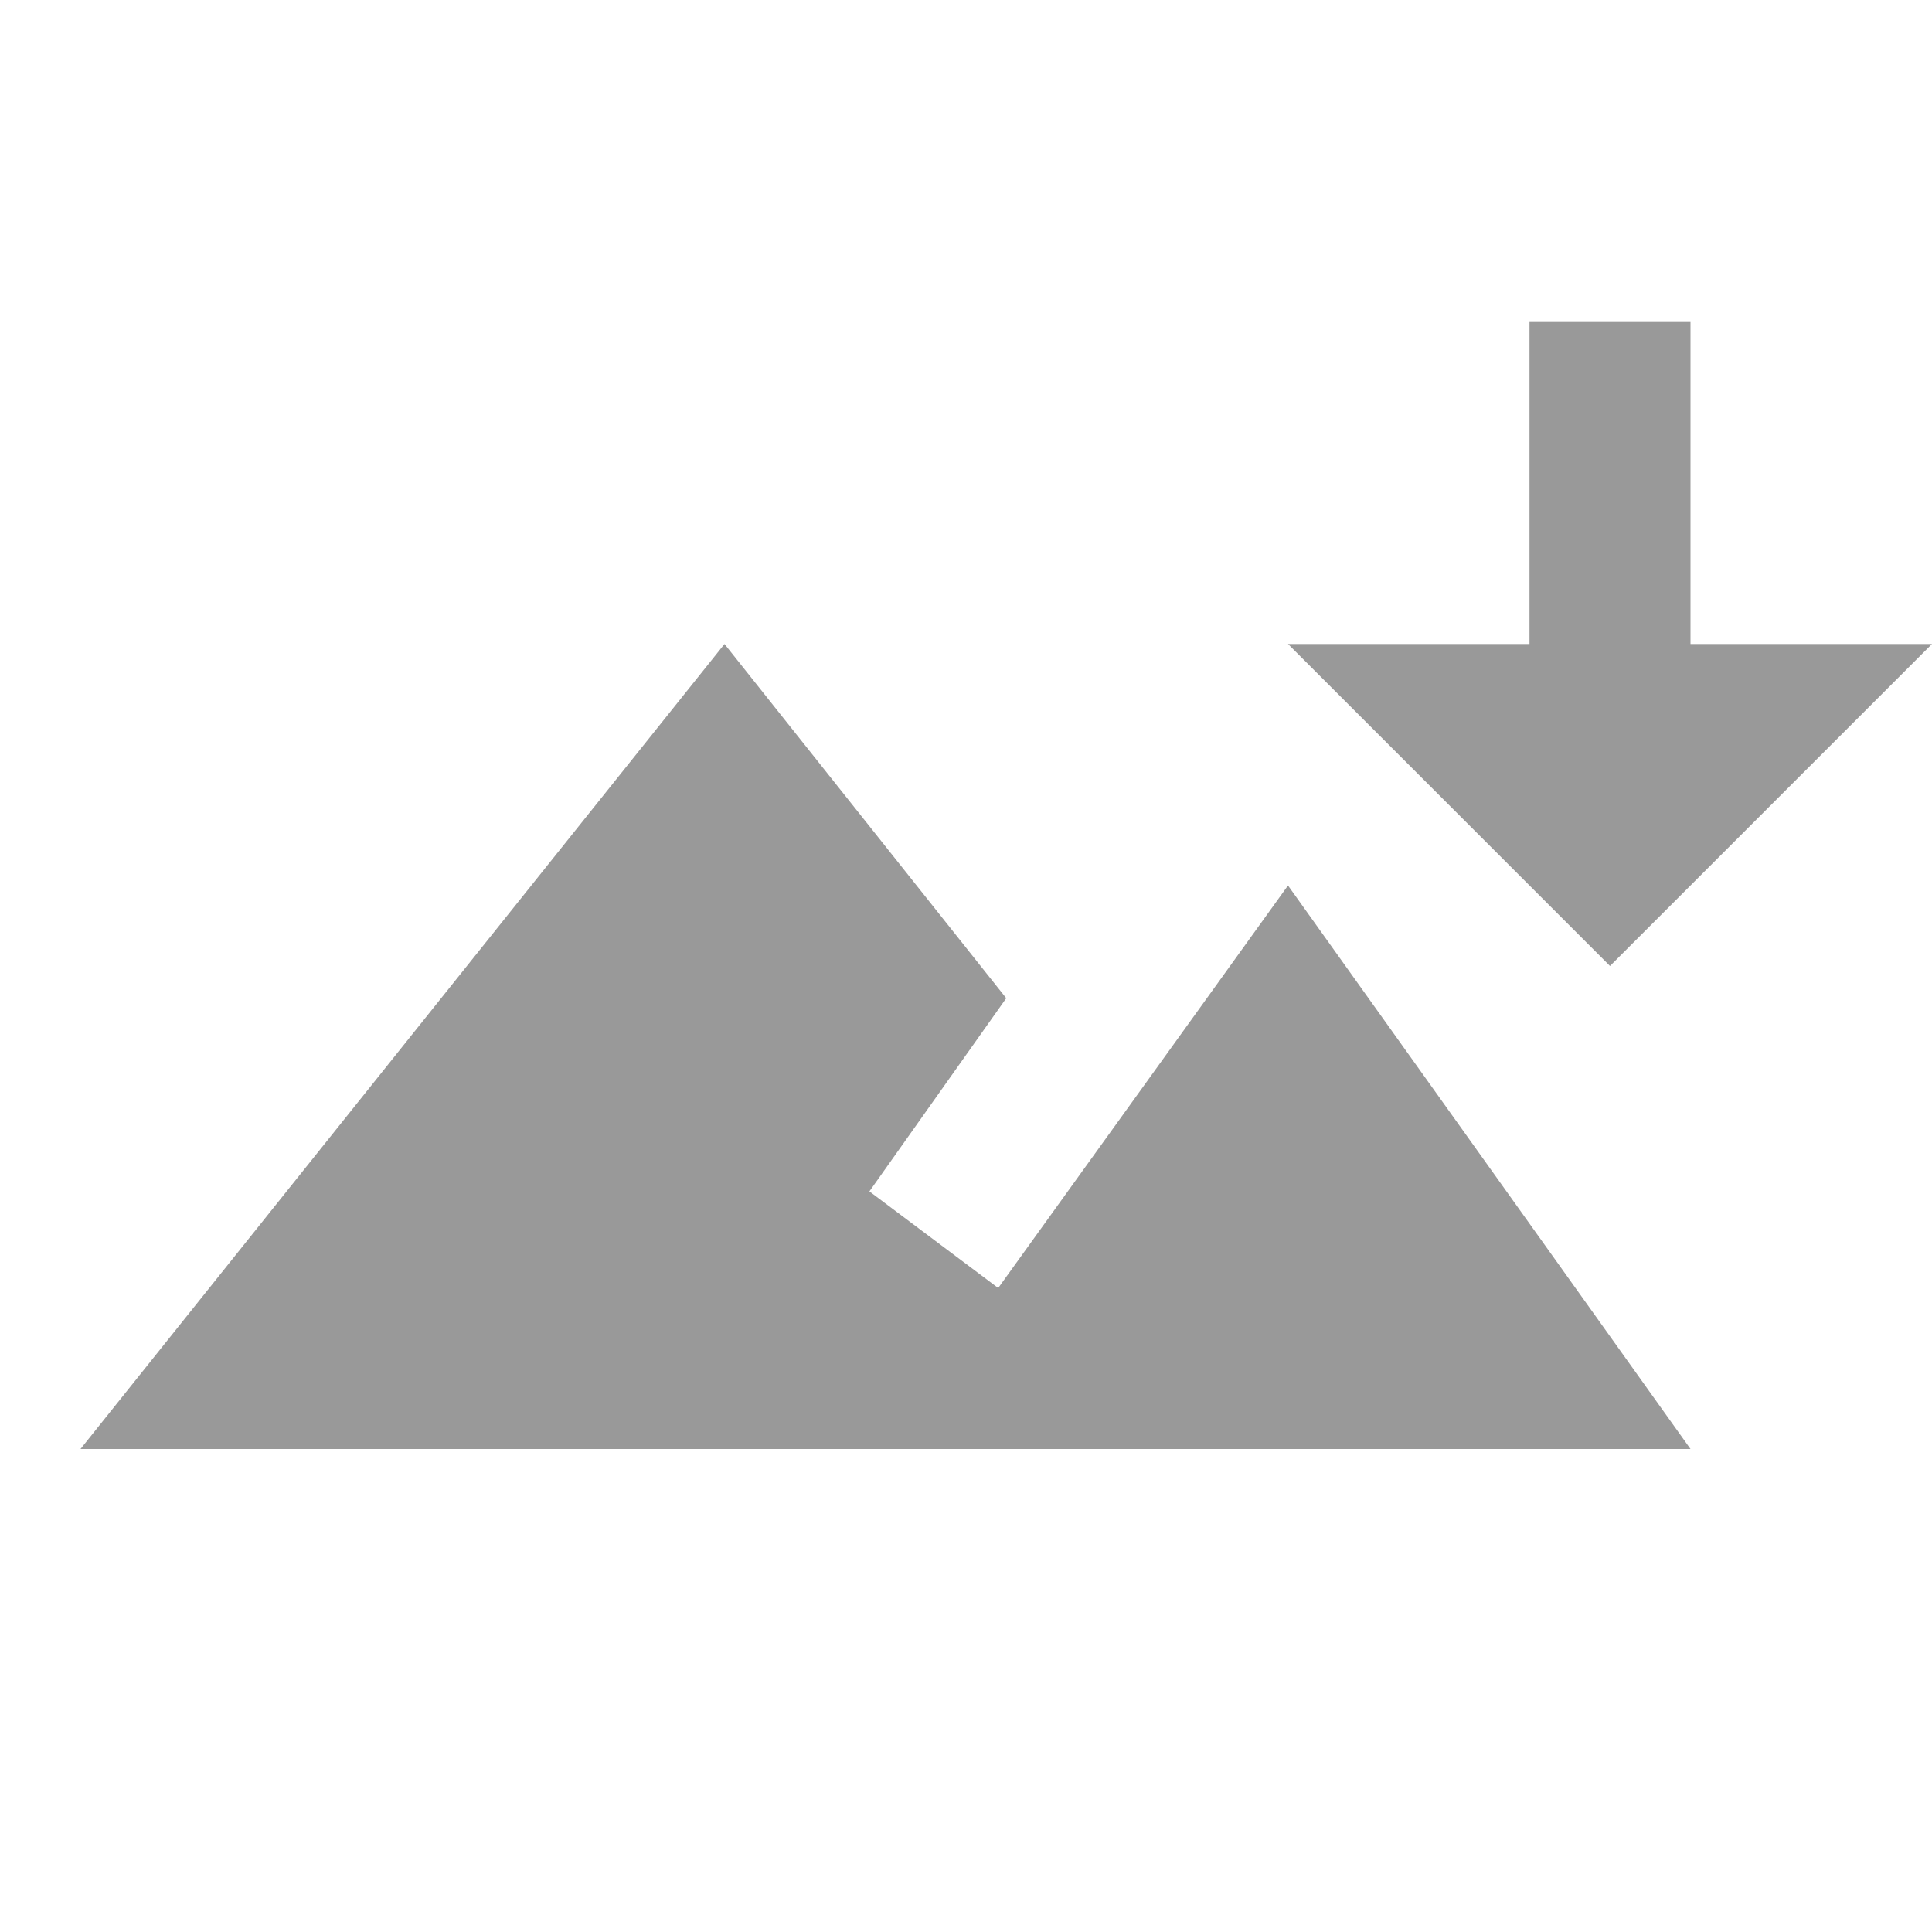
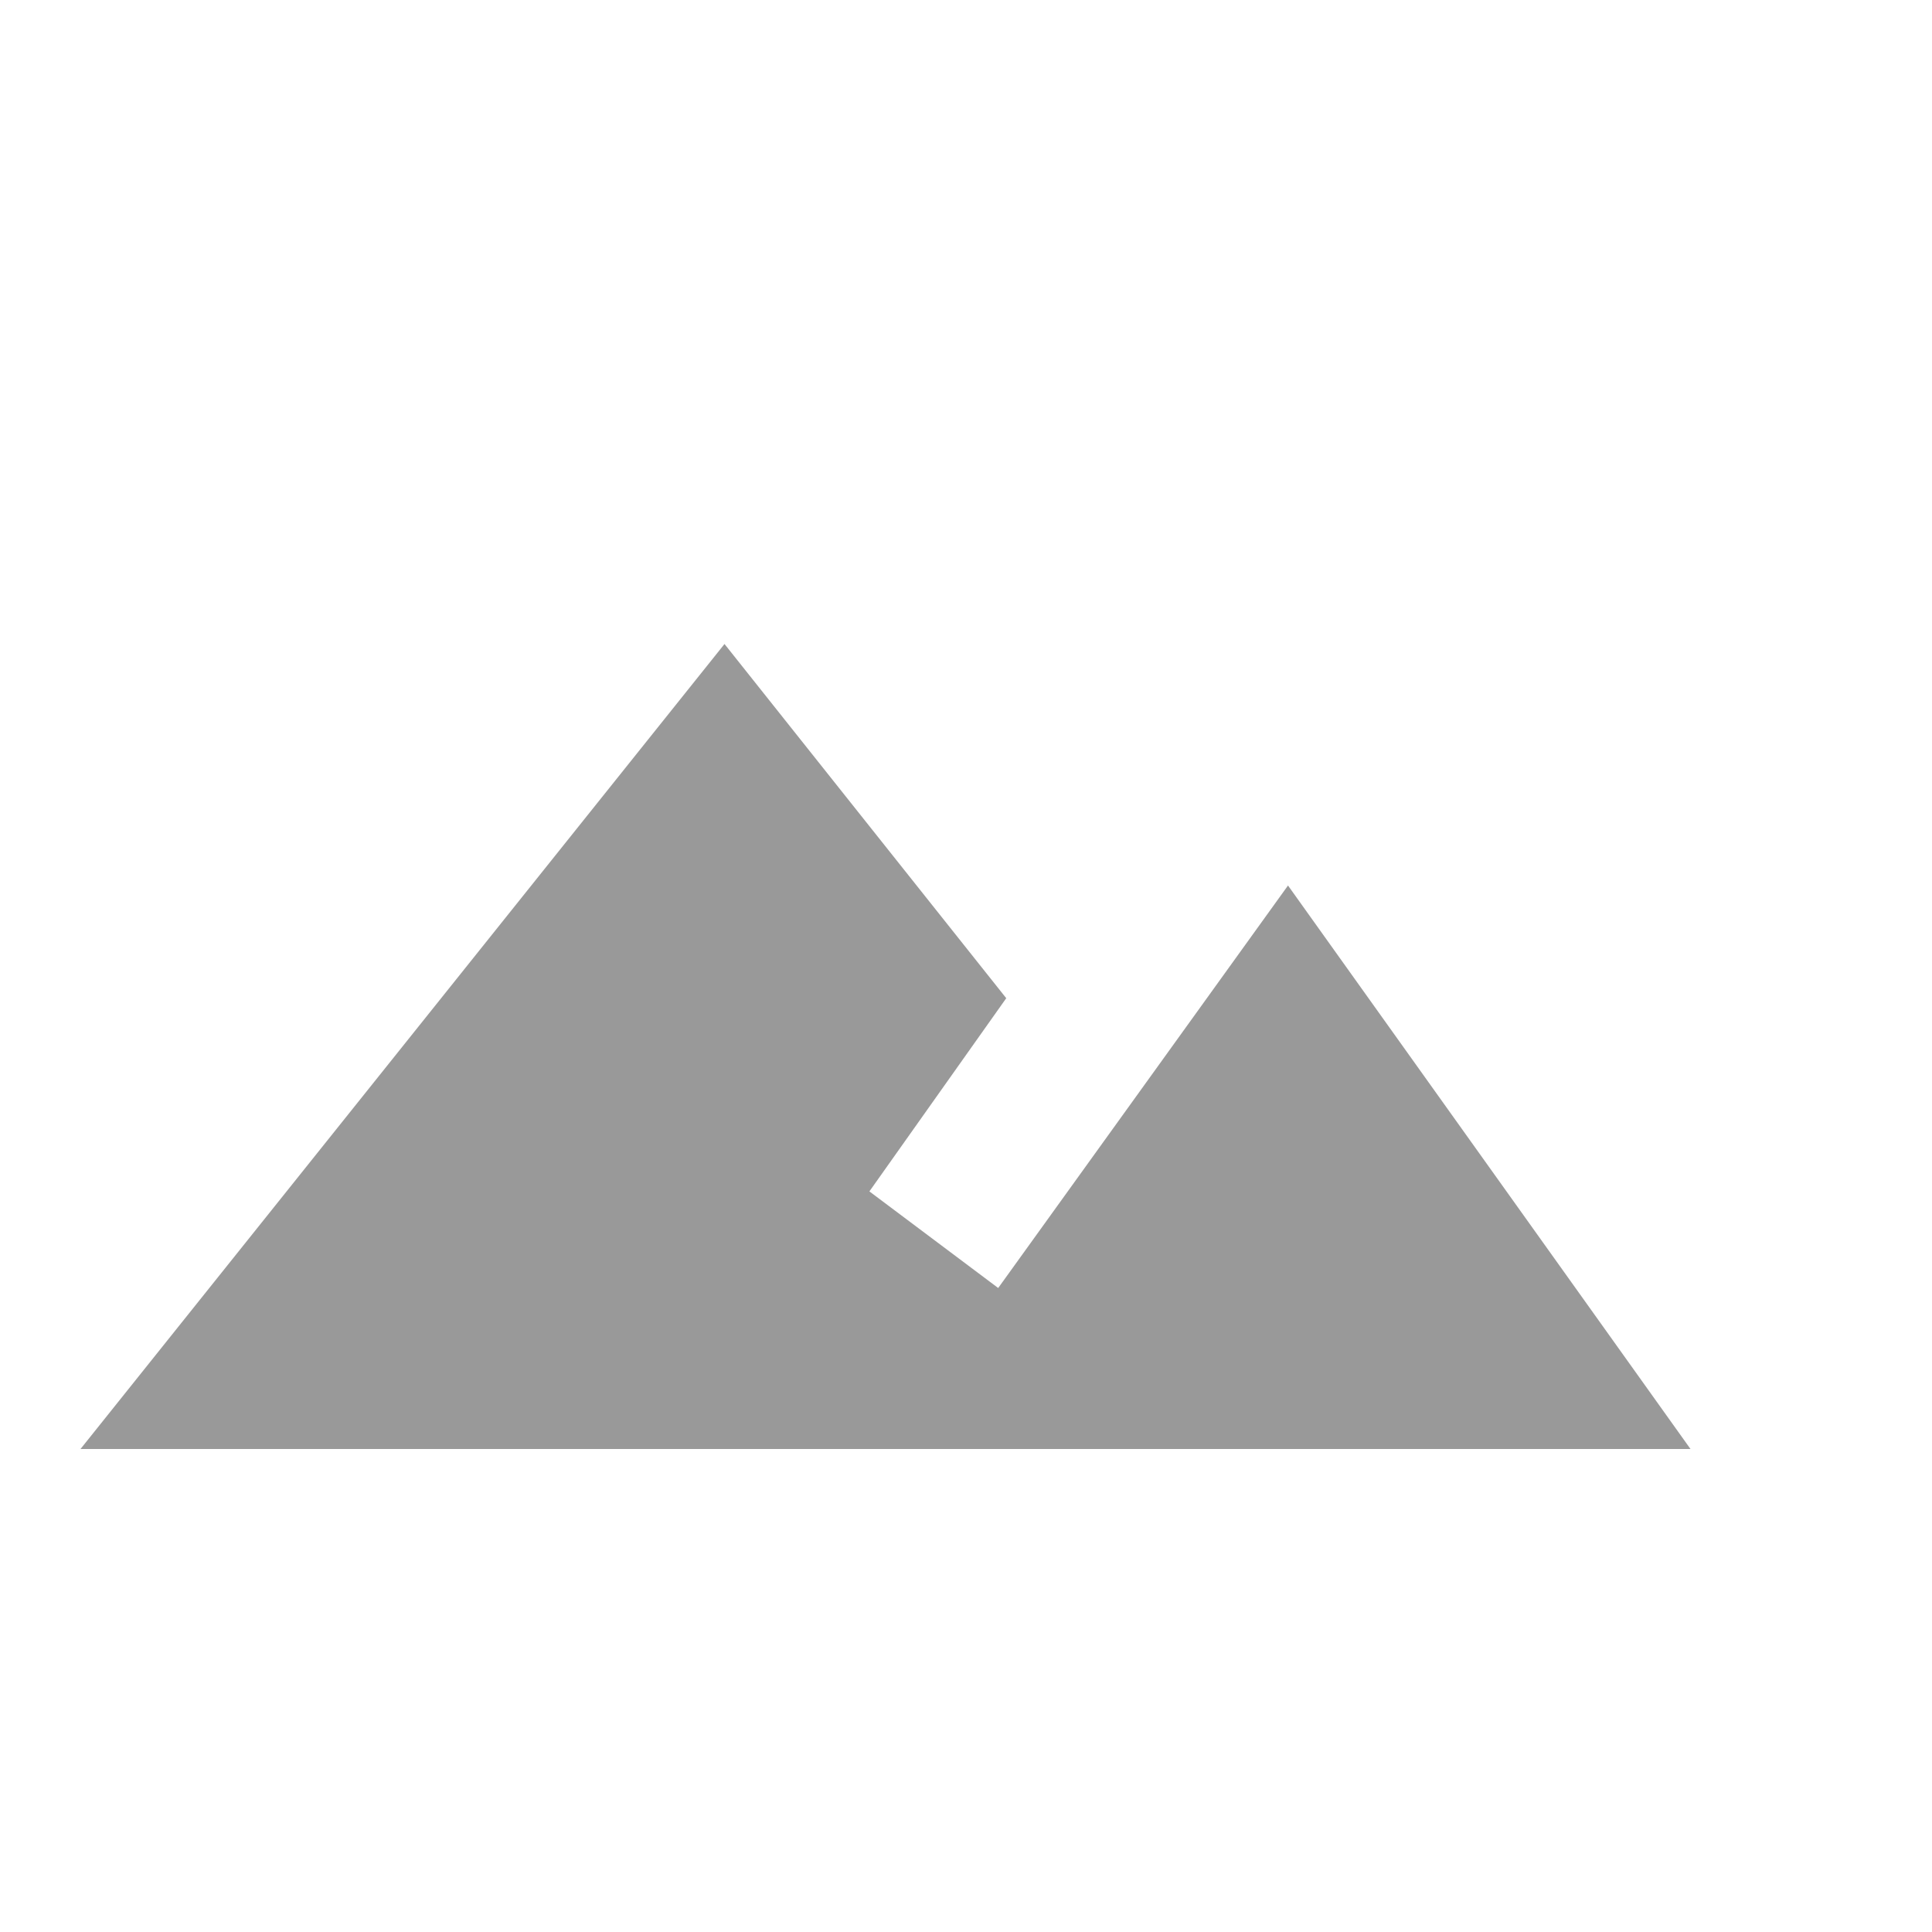
<svg xmlns="http://www.w3.org/2000/svg" version="1.1" id="Ebene_1" x="0px" y="0px" viewBox="0 0 24 24" style="enable-background:new 0 0 24 24;" xml:space="preserve">
  <style type="text/css">
	.st0{fill:none;}
</style>
  <g id="Ebene_1_1_">
-     <path class="st0" d="M0,0h24v24H0V0z" fill="#999" />
-   </g>
+     </g>
  <g id="Ebene_2_Kopie">
    <polygon points="9,8 12.5,12.4 10.8,14.8 12.4,16 16,11 21,18 1,18" fill="#999" />
  </g>
  <g id="Ebene_5">
-     <path d="M20,12l4-4h-3V4h-2v4h-3L20,12z" fill="#999" />
-   </g>
+     </g>
</svg>